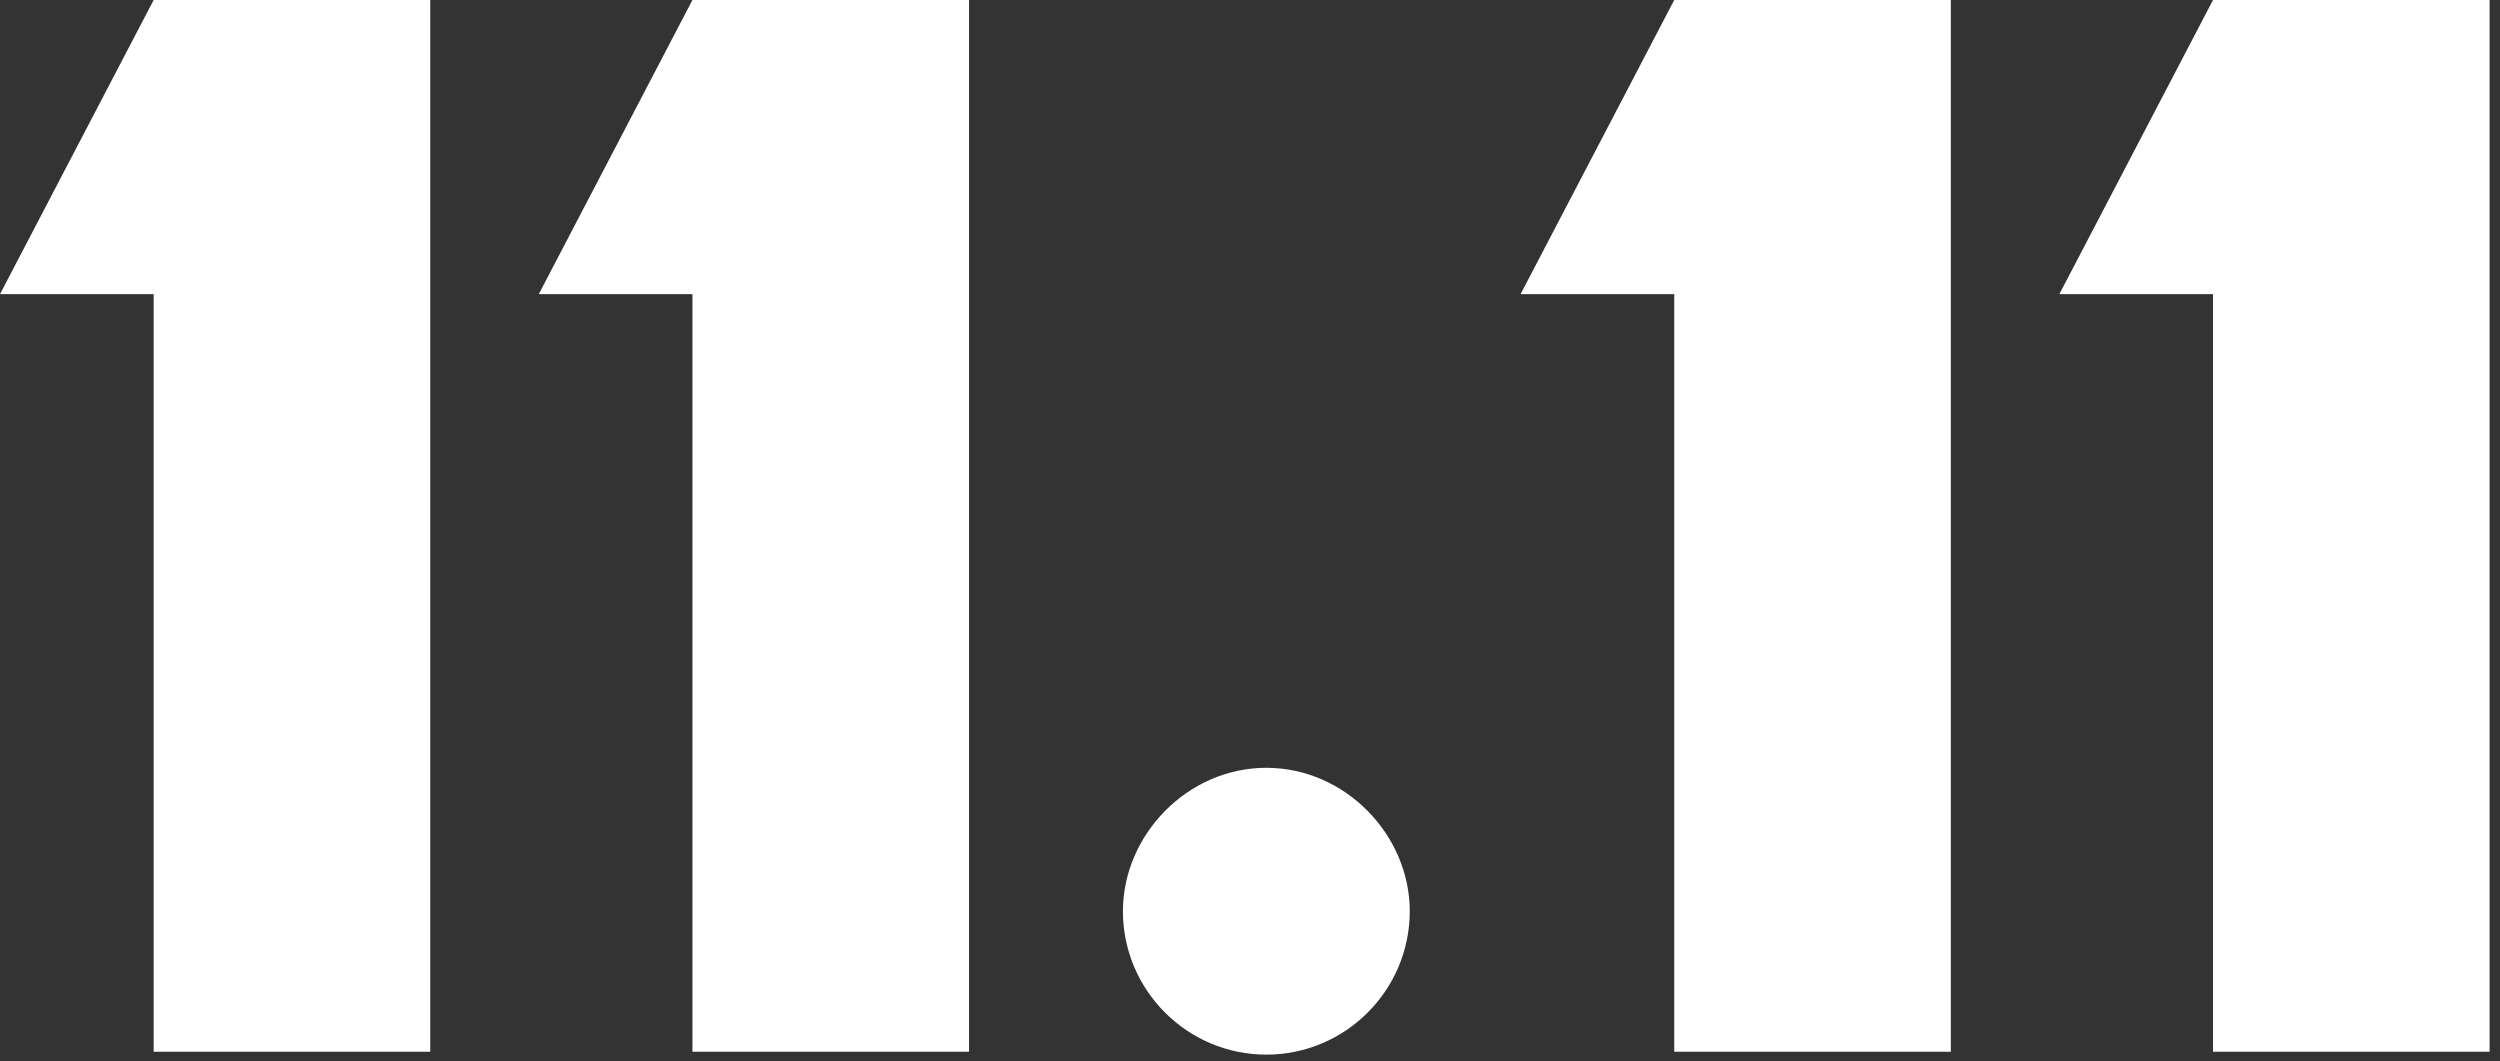
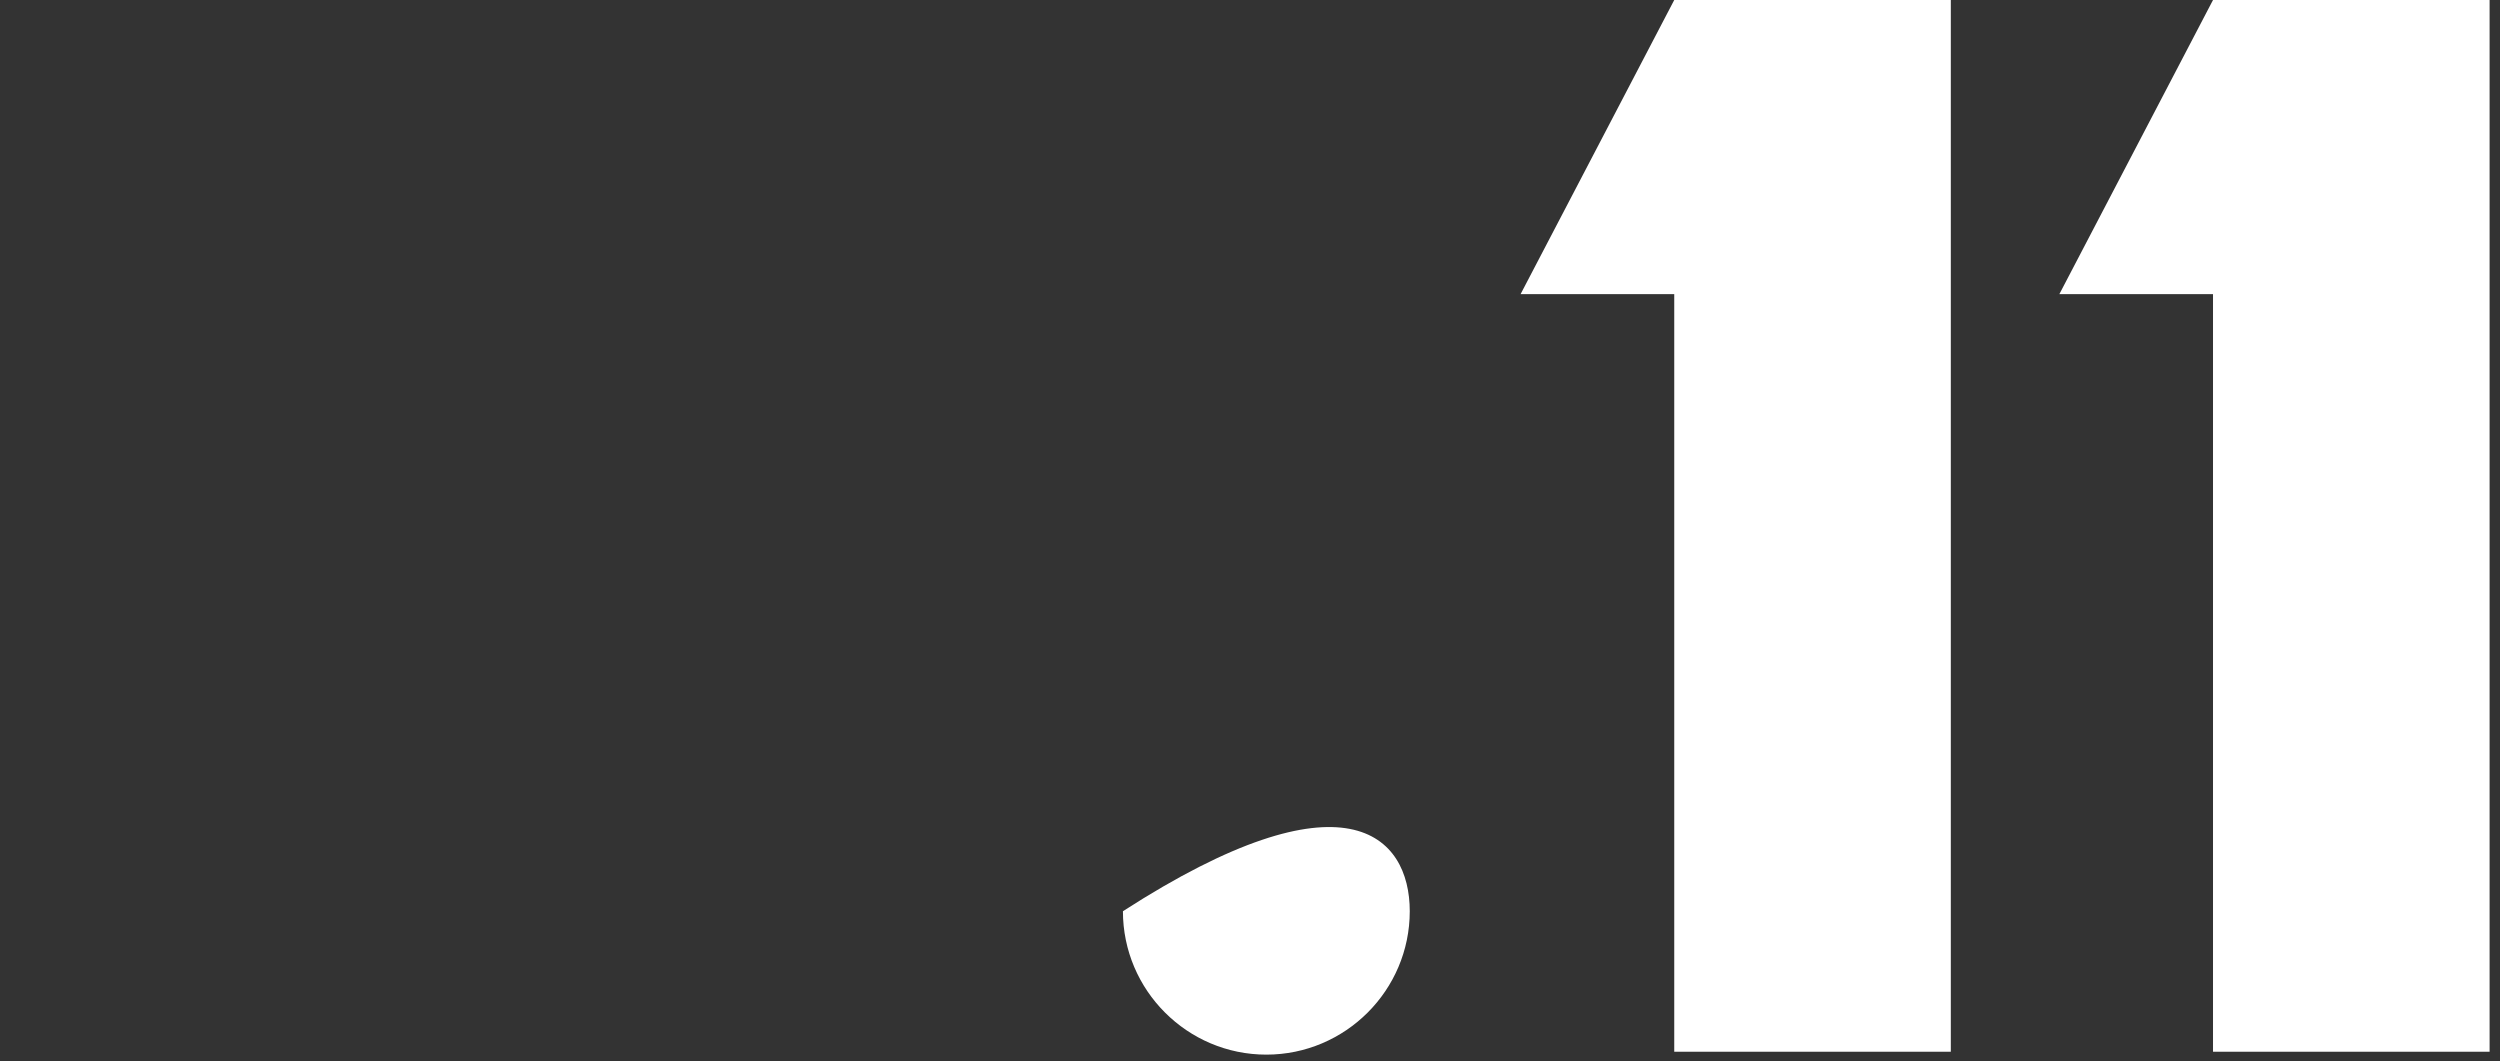
<svg xmlns="http://www.w3.org/2000/svg" fill="none" viewBox="0 0 205 87" height="87" width="205">
  <rect x="0" y="0" width="205" height="87" fill="#333333" stroke="none" />
  <path fill="white" d="M181.467 0H204.147V86.24H181.467V24.12H168.867L181.467 0Z" />
  <path fill="white" d="M137.288 0H159.967V86.24H137.288V24.12H124.688L137.288 0Z" />
-   <path fill="white" d="M103.84 86.48C97.36 86.48 92.08 81.2 92.08 74.72C92.08 68.48 97.36 62.96 103.84 62.96C110.32 62.96 115.6 68.48 115.6 74.72C115.6 81.2 110.32 86.48 103.84 86.48Z" />
-   <path fill="white" d="M56.78 0H79.46V86.24H56.78V24.12H44.18L56.78 0Z" />
-   <path fill="white" d="M12.6 0H35.28V86.24H12.6V24.12H0L12.6 0Z" />
+   <path fill="white" d="M103.84 86.48C97.36 86.48 92.08 81.2 92.08 74.72C110.32 62.96 115.6 68.48 115.6 74.72C115.6 81.2 110.32 86.48 103.84 86.48Z" />
</svg>